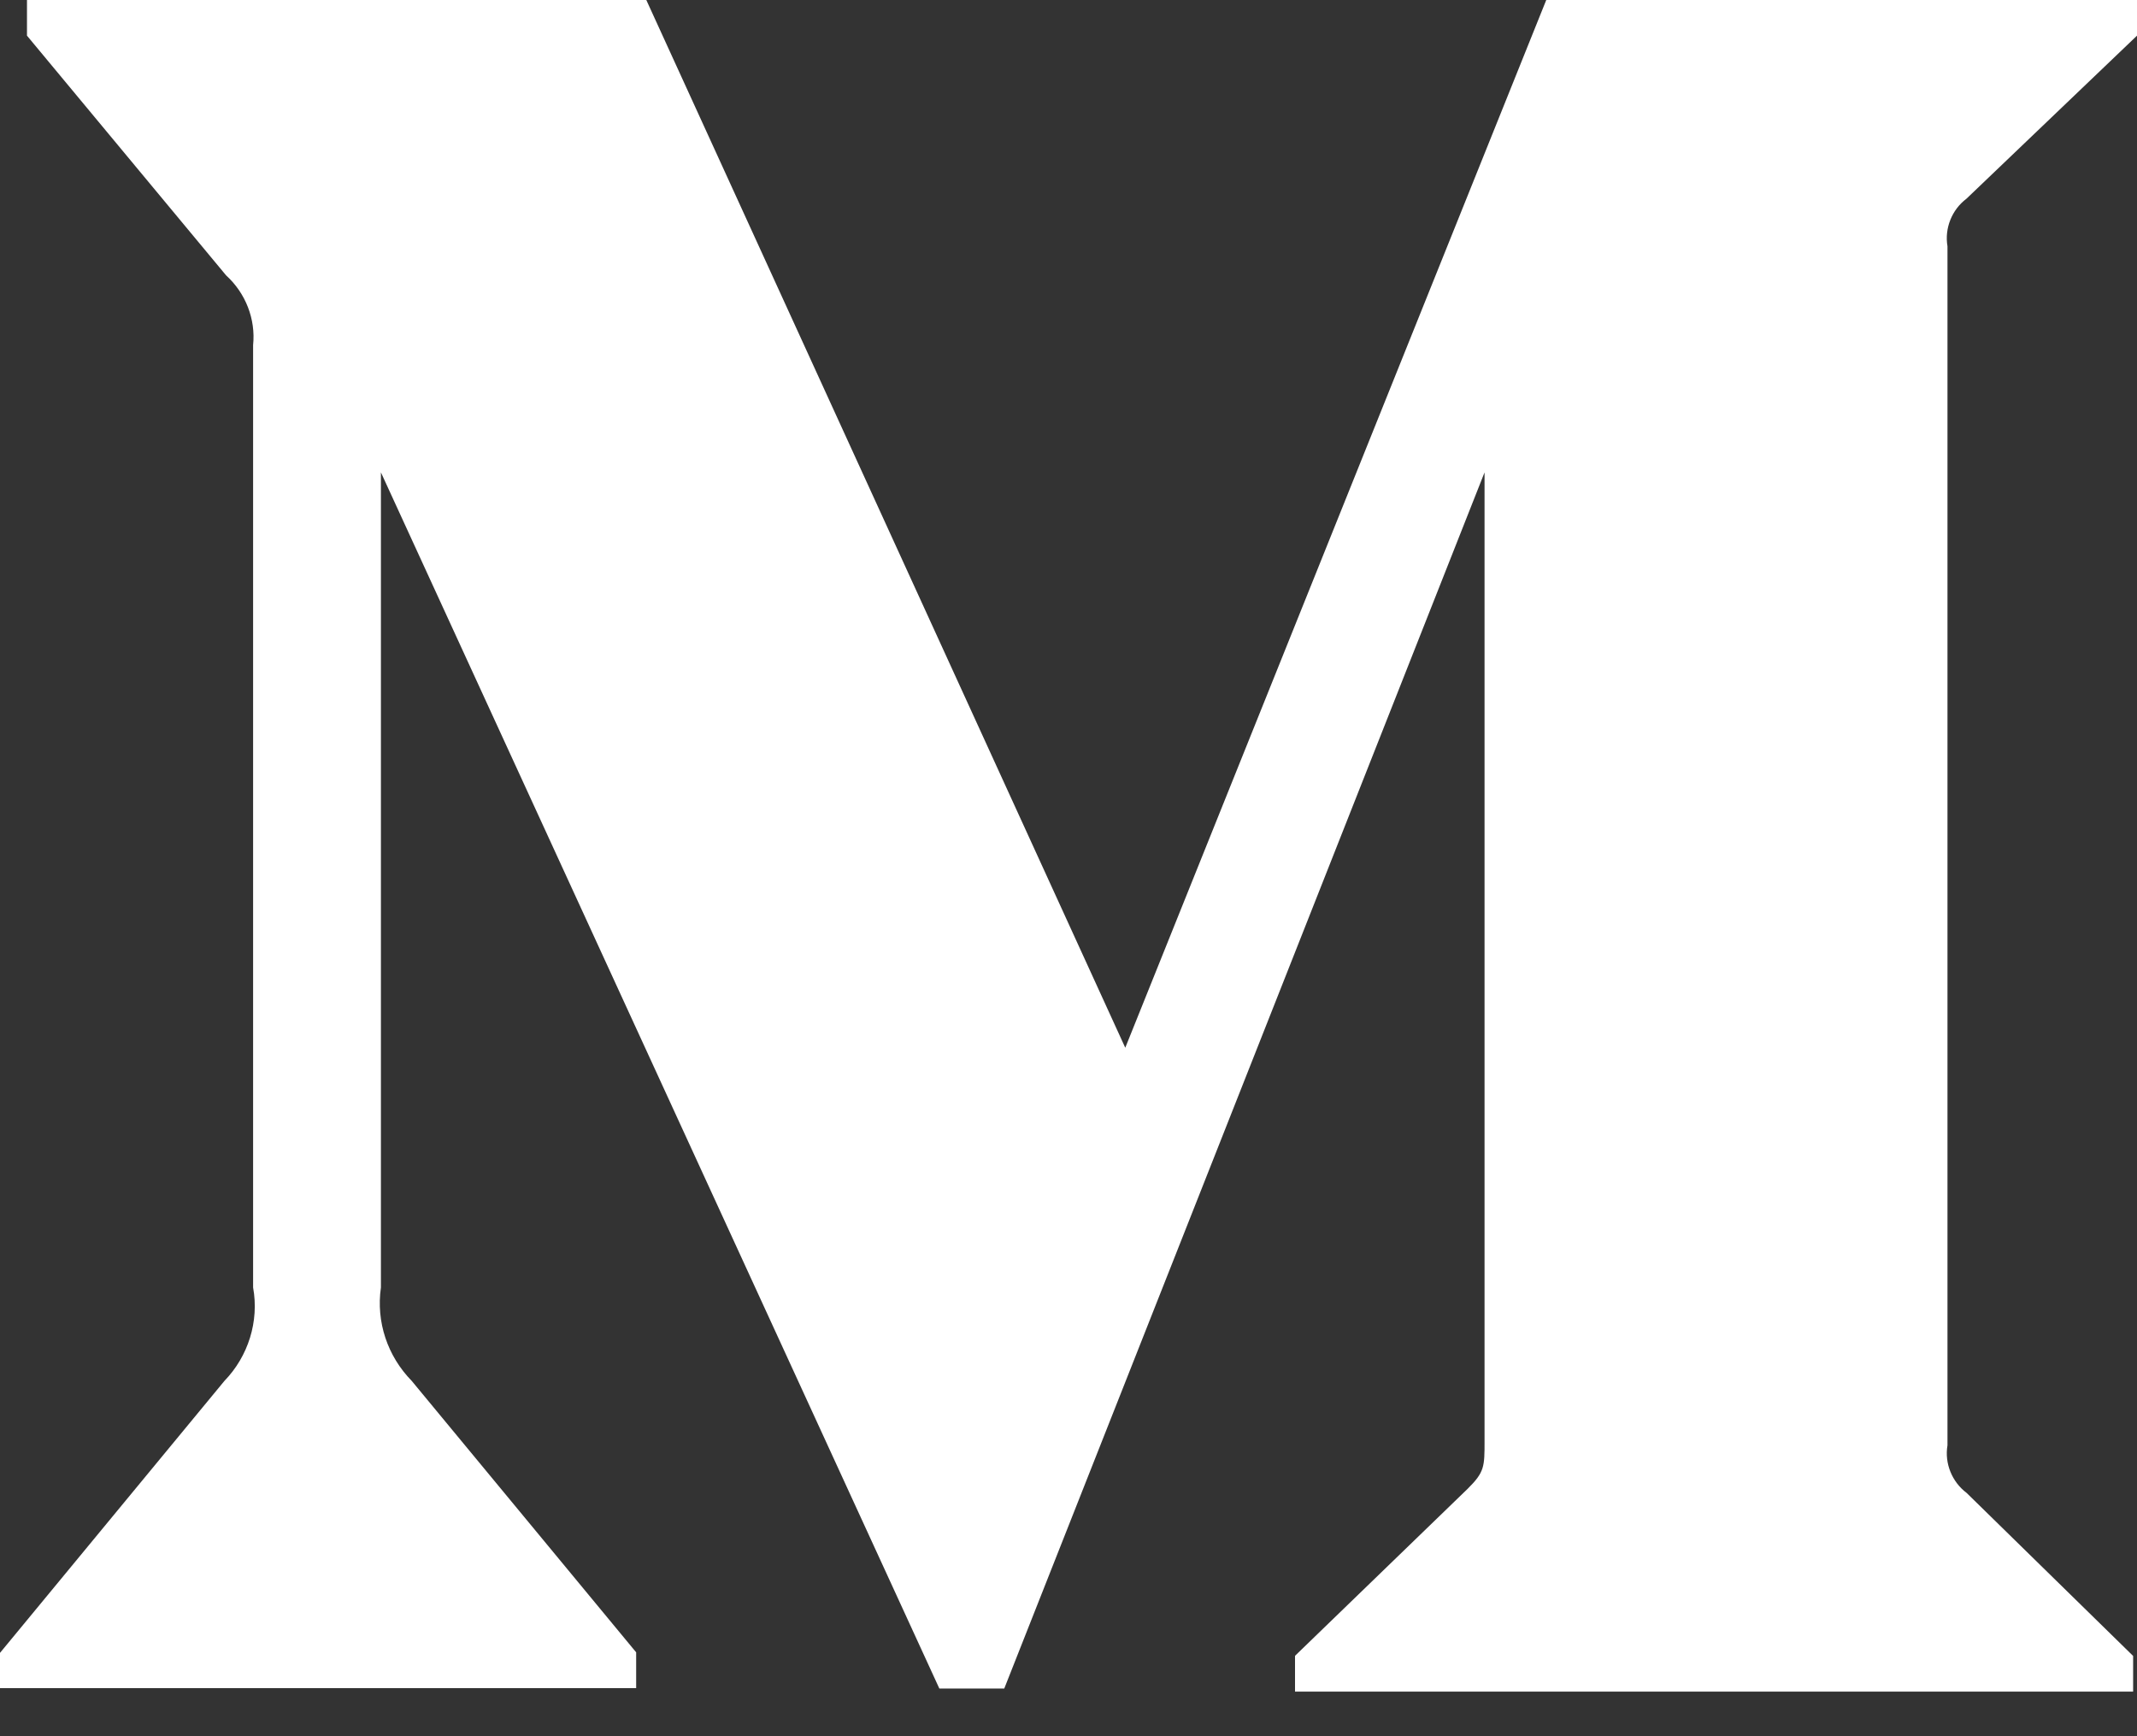
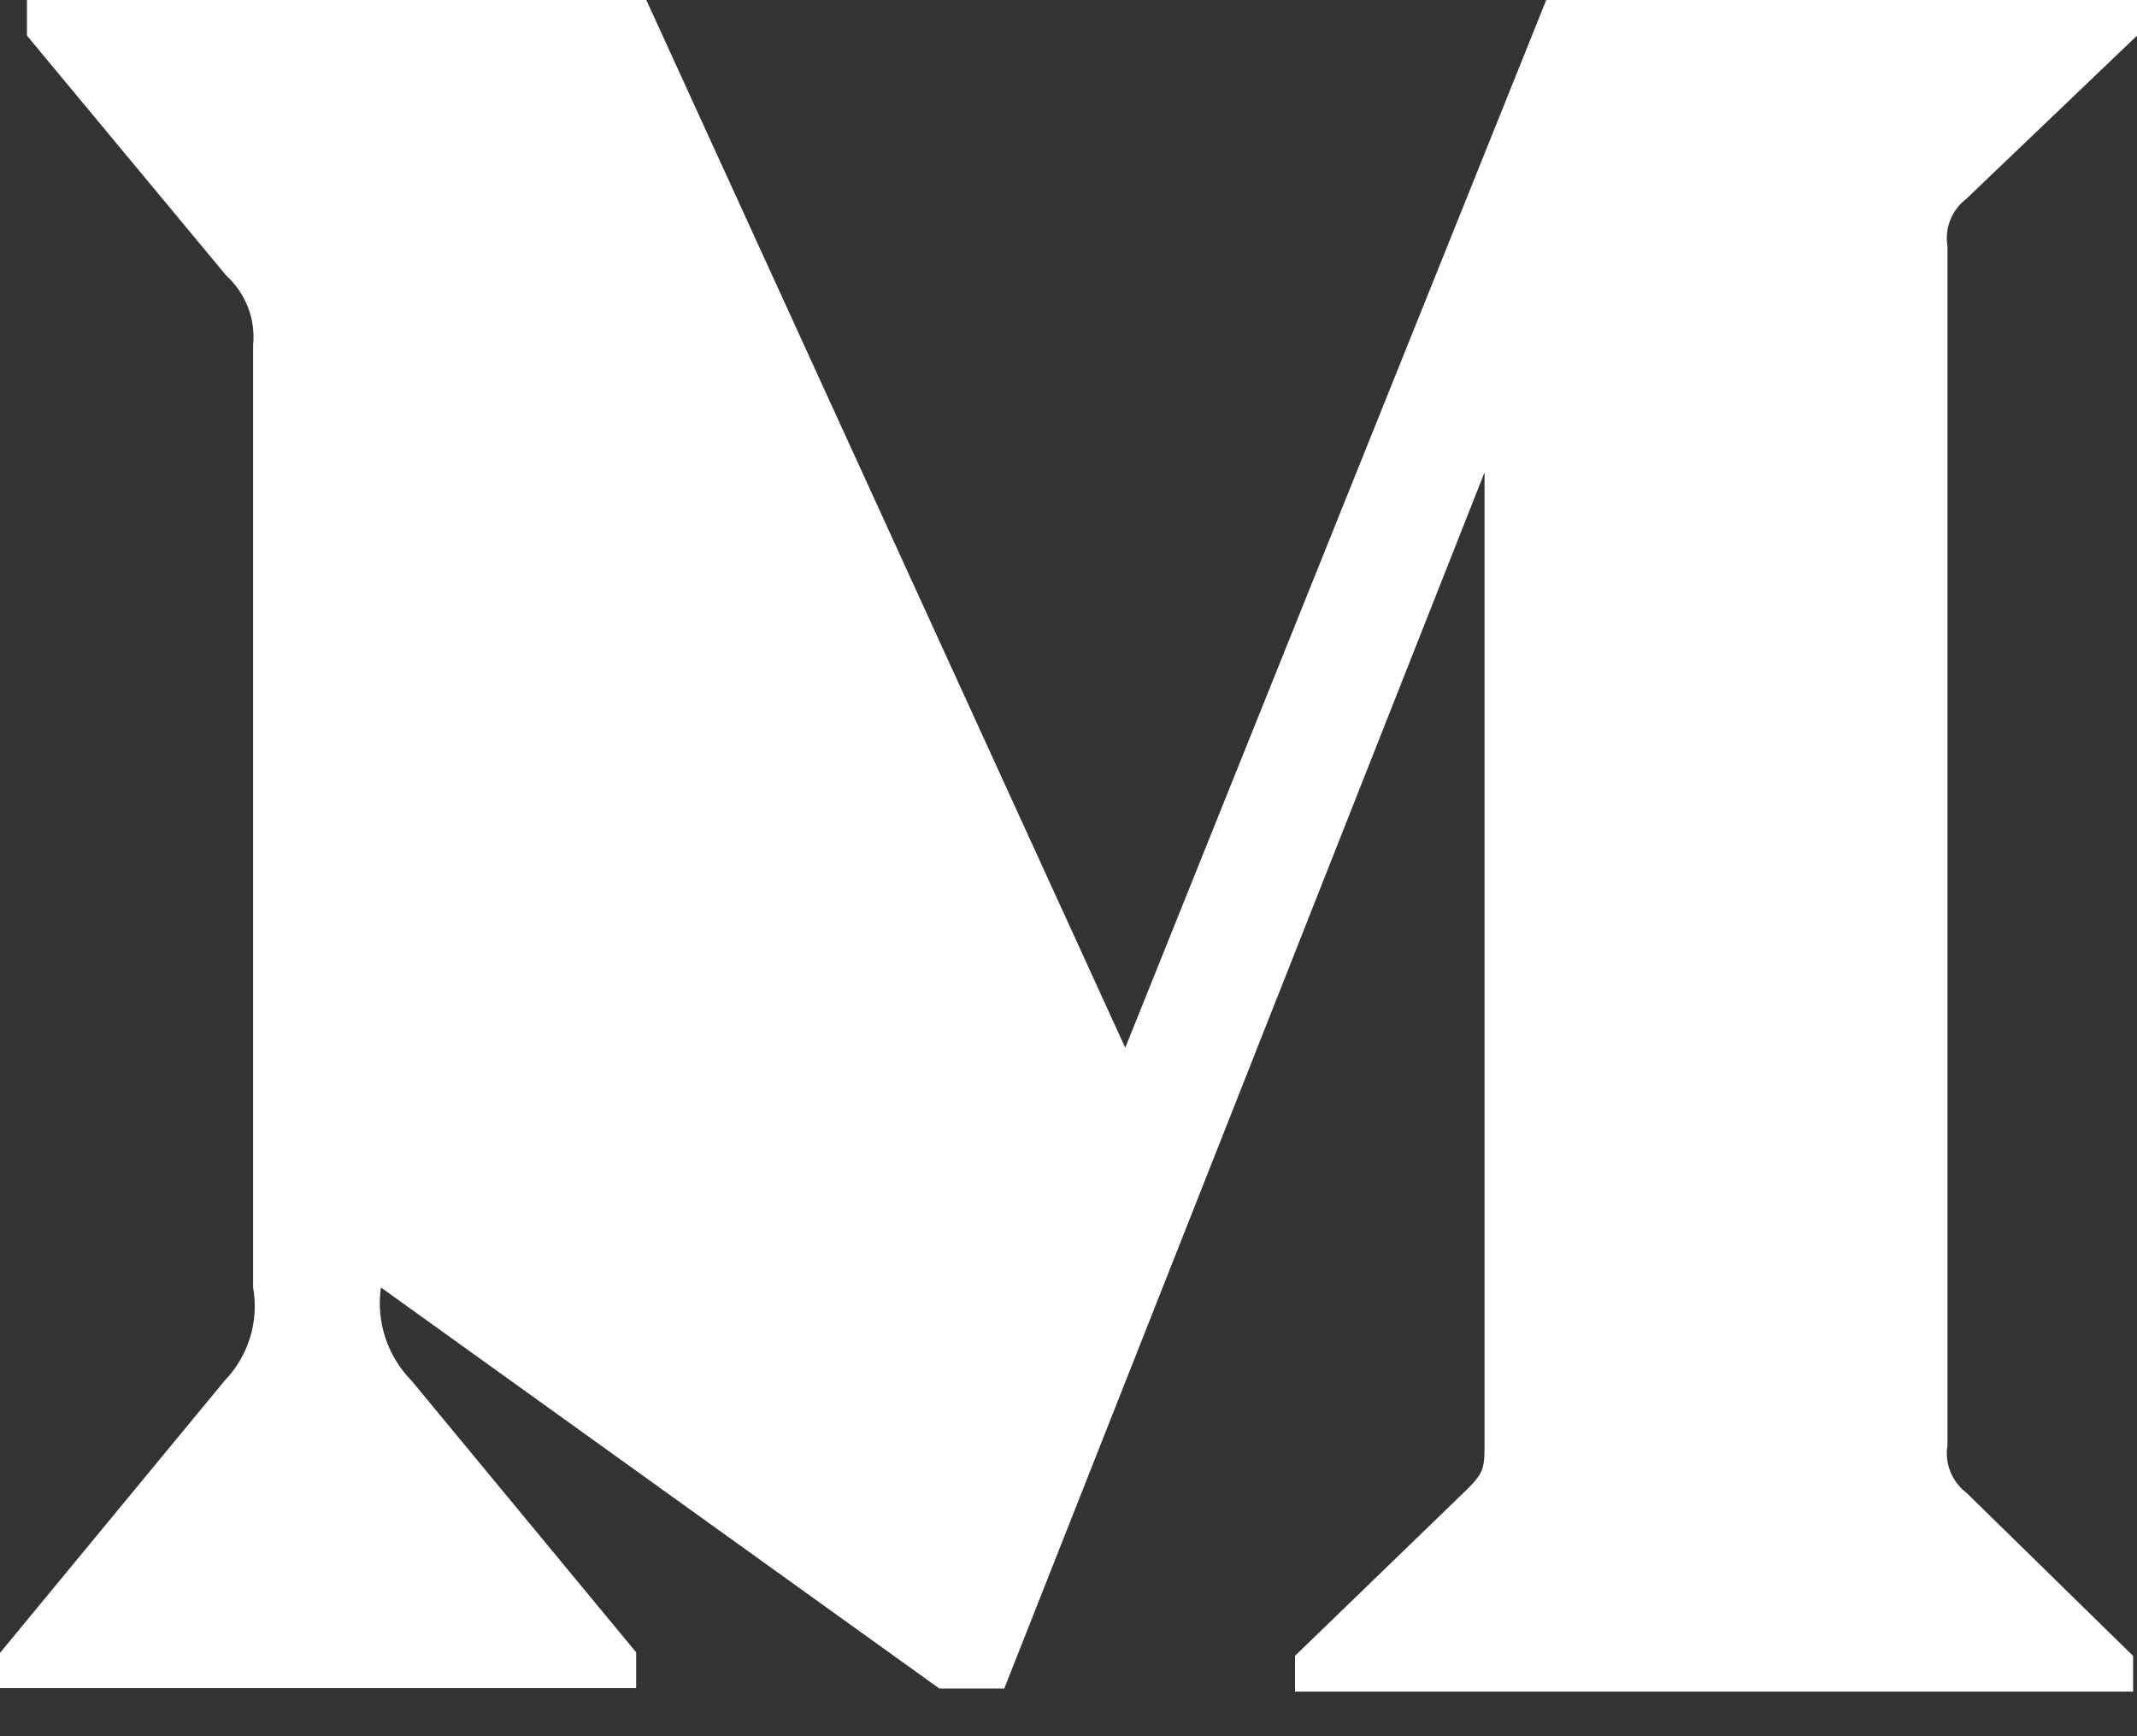
<svg xmlns="http://www.w3.org/2000/svg" width="16" height="13" viewBox="0 0 16 13" fill="none">
  <rect x="0" y="0" width="16" height="13" fill="#333333" stroke="none" />
-   <path d="M14.723 1.488L16 0.267V-0H11.577L8.425 7.845L4.839 -0H0.202V0.267L1.693 2.062C1.839 2.195 1.915 2.389 1.895 2.584V9.64C1.941 9.894 1.859 10.155 1.68 10.34L0 12.376V12.64H4.763V12.372L3.083 10.34C2.901 10.154 2.815 9.898 2.852 9.64V3.537L7.033 12.643H7.519L11.115 3.537V10.791C11.115 10.982 11.115 11.022 10.989 11.147L9.696 12.398V12.666H15.971V12.399L14.724 11.178C14.615 11.096 14.558 10.957 14.581 10.822V1.844C14.558 1.709 14.614 1.57 14.723 1.488Z" fill="white" />
+   <path d="M14.723 1.488L16 0.267V-0H11.577L8.425 7.845L4.839 -0H0.202V0.267L1.693 2.062C1.839 2.195 1.915 2.389 1.895 2.584V9.64C1.941 9.894 1.859 10.155 1.68 10.34L0 12.376V12.64H4.763V12.372L3.083 10.34C2.901 10.154 2.815 9.898 2.852 9.64L7.033 12.643H7.519L11.115 3.537V10.791C11.115 10.982 11.115 11.022 10.989 11.147L9.696 12.398V12.666H15.971V12.399L14.724 11.178C14.615 11.096 14.558 10.957 14.581 10.822V1.844C14.558 1.709 14.614 1.57 14.723 1.488Z" fill="white" />
</svg>